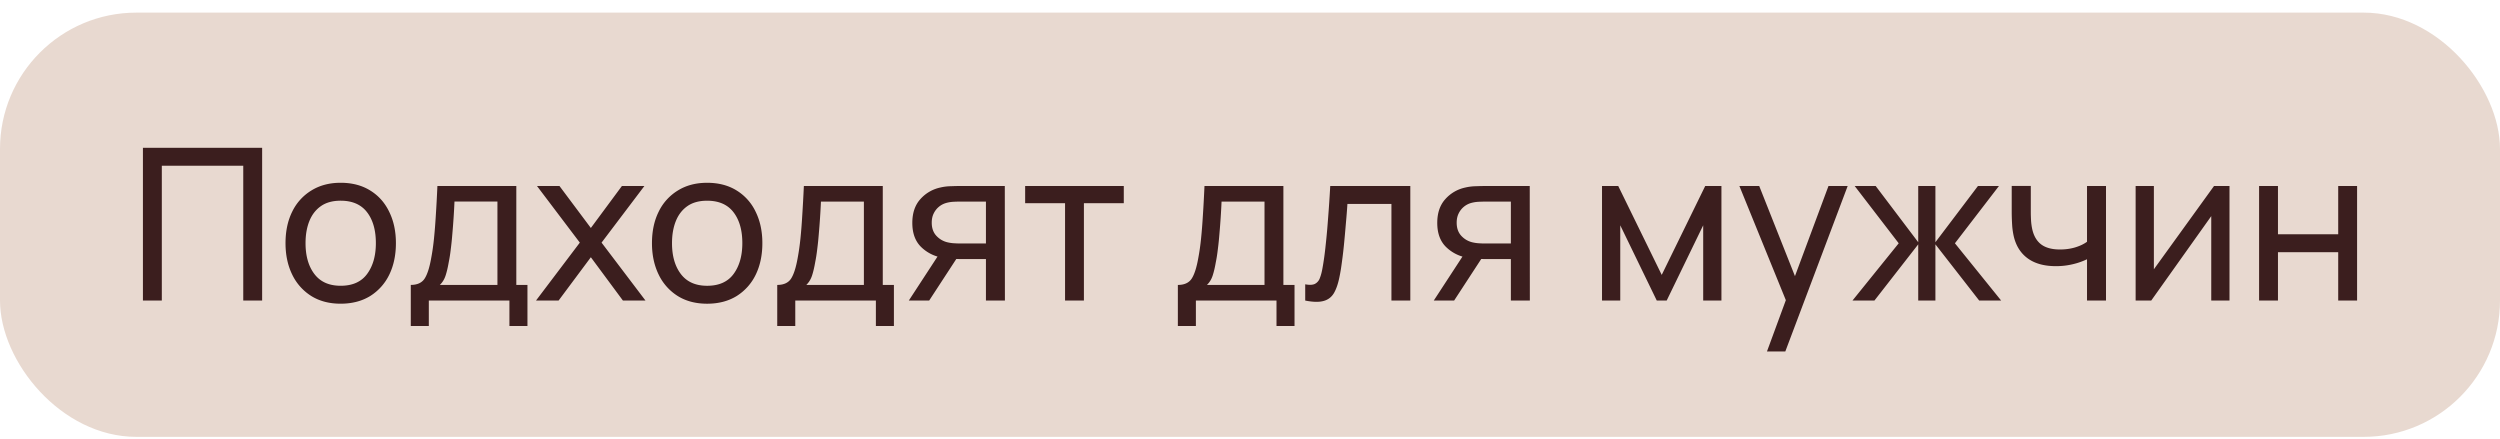
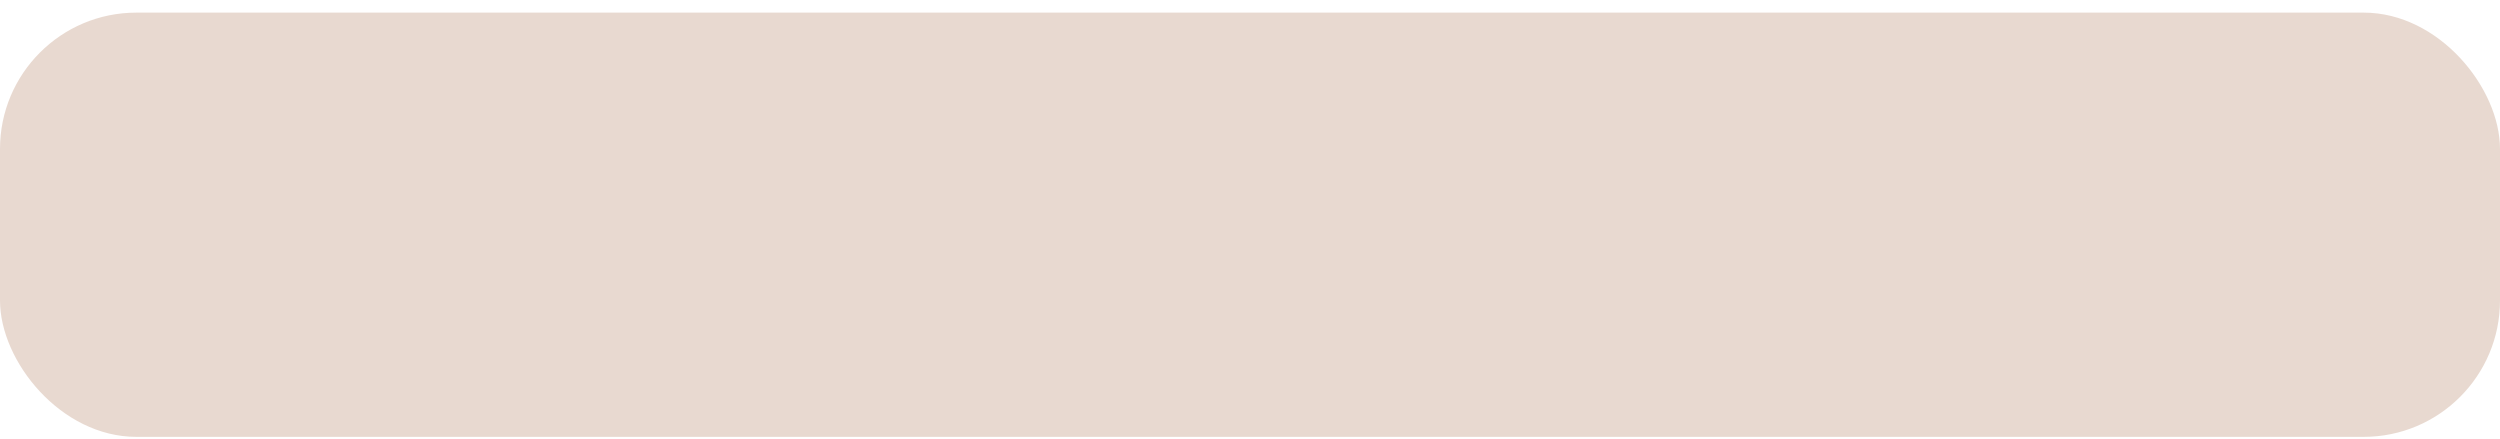
<svg xmlns="http://www.w3.org/2000/svg" width="165" height="29" fill="none">
  <rect width="165" height="28" y=".833" fill="#E8D9D0" rx="9" />
-   <path fill="#3B1E1E" d="M9.433 19.834V9.754h7.868v10.08h-1.246v-8.897H10.68v8.897zm13.05.21q-1.127 0-1.946-.512a3.4 3.4 0 0 1-1.253-1.413q-.44-.903-.44-2.072 0-1.191.447-2.087a3.33 3.33 0 0 1 1.267-1.392q.82-.505 1.925-.505 1.134 0 1.953.511.82.505 1.253 1.408.441.895.441 2.065 0 1.182-.44 2.085a3.4 3.4 0 0 1-1.26 1.407q-.82.504-1.947.505m0-1.184q1.176.001 1.75-.784.574-.783.574-2.03 0-1.28-.58-2.037-.583-.762-1.744-.763-.79 0-1.302.357-.51.358-.763.988-.252.63-.252 1.456 0 1.274.588 2.043.587.77 1.73.77m4.628 2.654v-2.71q.637 0 .91-.412.274-.42.441-1.38.113-.6.182-1.287.07-.686.12-1.527.056-.847.104-1.924h5.208v6.53h.735v2.71h-1.19v-1.68h-5.32v1.68zm1.918-2.71h3.801v-5.501h-2.835a48 48 0 0 1-.14 2.12q-.042.54-.105 1.022a10 10 0 0 1-.133.854q-.09.525-.21.89-.118.364-.378.616m6.347 1.03 2.891-3.822-2.828-3.738h1.484l2.072 2.772 2.051-2.772h1.484l-2.828 3.738 2.898 3.822h-1.49l-2.115-2.857-2.128 2.857zm11.293.21q-1.128 0-1.946-.512a3.4 3.4 0 0 1-1.253-1.413q-.441-.903-.441-2.072 0-1.191.448-2.087a3.33 3.33 0 0 1 1.267-1.392q.818-.505 1.925-.505 1.134 0 1.953.511a3.3 3.3 0 0 1 1.253 1.408q.44.895.44 2.065 0 1.182-.44 2.085a3.4 3.4 0 0 1-1.26 1.407q-.82.504-1.946.505m0-1.184q1.176.001 1.75-.784.574-.783.574-2.03 0-1.28-.581-2.037-.582-.762-1.743-.763-.792 0-1.302.357-.51.358-.763.988-.252.63-.252 1.456 0 1.274.588 2.043t1.729.77m4.628 2.654v-2.71q.637 0 .91-.412.273-.42.441-1.38.112-.6.182-1.287t.119-1.527q.055-.847.105-1.924h5.208v6.53h.735v2.71h-1.19v-1.68h-5.32v1.68zm1.918-2.71h3.801v-5.501h-2.835a48 48 0 0 1-.14 2.12q-.042.54-.105 1.022-.056.477-.133.854-.09.525-.21.89-.12.364-.378.616m11.856 1.03v-2.738H63.44q-.287 0-.637-.02a8 8 0 0 1-.644-.078 2.6 2.6 0 0 1-1.386-.72q-.56-.567-.56-1.568 0-.975.525-1.562a2.43 2.43 0 0 1 1.309-.77 3.3 3.3 0 0 1 .707-.09q.364-.014.616-.014h2.947l.007 7.56zm-5.09 0 2.01-3.08h1.344l-2.01 3.08zm3.368-3.767h1.722v-2.764h-1.722q-.161 0-.427.013-.259.015-.497.084a1.3 1.3 0 0 0-.791.665q-.14.267-.14.63 0 .525.294.854.294.323.714.434.23.057.455.07.231.015.392.014m6.944 3.767v-6.426H67.66v-1.134h6.51v1.134h-2.632v6.426zm7.445 1.68v-2.71q.637 0 .91-.412.274-.42.441-1.38.113-.6.182-1.287.07-.686.12-1.527.056-.847.104-1.924h5.208v6.53h.735v2.71h-1.19v-1.68h-5.32v1.68zm1.918-2.71h3.801v-5.501h-2.835a48 48 0 0 1-.14 2.12q-.042.54-.105 1.022-.055.477-.133.854-.09.525-.21.89-.118.364-.378.616m6.487 1.03v-1.072q.42.078.637-.027a.68.68 0 0 0 .33-.386q.111-.28.181-.7.12-.664.203-1.483.091-.82.161-1.793.078-.98.14-2.1h5.285v7.56h-1.246v-6.376H88.93q-.042.644-.105 1.322-.056.68-.119 1.323-.062.638-.14 1.19-.07.547-.154.945-.132.687-.37 1.1-.24.405-.687.524-.447.126-1.21-.027m13.572 0v-2.738h-1.63q-.287 0-.638-.02a8 8 0 0 1-.644-.078 2.6 2.6 0 0 1-1.386-.72q-.56-.567-.56-1.568 0-.975.525-1.562a2.43 2.43 0 0 1 1.31-.77 3.3 3.3 0 0 1 .706-.09q.364-.014.616-.014h2.947l.007 7.56zm-5.089 0 2.01-3.08h1.343l-2.009 3.08zm3.367-3.767h1.722v-2.764h-1.722q-.161 0-.427.013-.258.015-.497.084a1.3 1.3 0 0 0-.79.665q-.14.267-.14.63 0 .525.293.854.294.323.714.434.231.057.455.07.231.015.392.014m7.738 3.767v-7.56h1.071l2.87 5.866 2.87-5.866h1.071v7.56h-1.204V14.87l-2.408 4.963h-.658l-2.408-4.963v4.963zm10.887 3.36 1.463-3.976.021 1.175-3.304-8.12h1.309l2.59 6.532h-.448l2.429-6.531h1.267l-4.116 10.92zm5.643-3.36 3.052-3.78-2.905-3.78h1.386l2.807 3.71v-3.71h1.134v3.71l2.807-3.71h1.386l-2.905 3.78 3.052 3.78h-1.449l-2.891-3.71v3.71h-1.134v-3.71l-2.891 3.71zm15.48 0V17.11a4.5 4.5 0 0 1-.917.323 4.7 4.7 0 0 1-1.141.133q-1.155 0-1.862-.518-.707-.519-.924-1.491a5 5 0 0 1-.091-.61 15 15 0 0 1-.035-.951v-1.723h1.26v1.723q0 .203.014.503.014.295.07.574.14.694.581 1.043.448.35 1.26.35.546 0 1.008-.14t.777-.37v-3.682h1.253v7.56zm9.404-7.56v7.56h-1.204v-5.572l-3.962 5.572h-1.029v-7.56h1.204v5.495l3.969-5.495zm1.953 7.56v-7.56h1.246v3.185h3.976v-3.185h1.246v7.56h-1.246v-3.192h-3.976v3.192z" />
</svg>